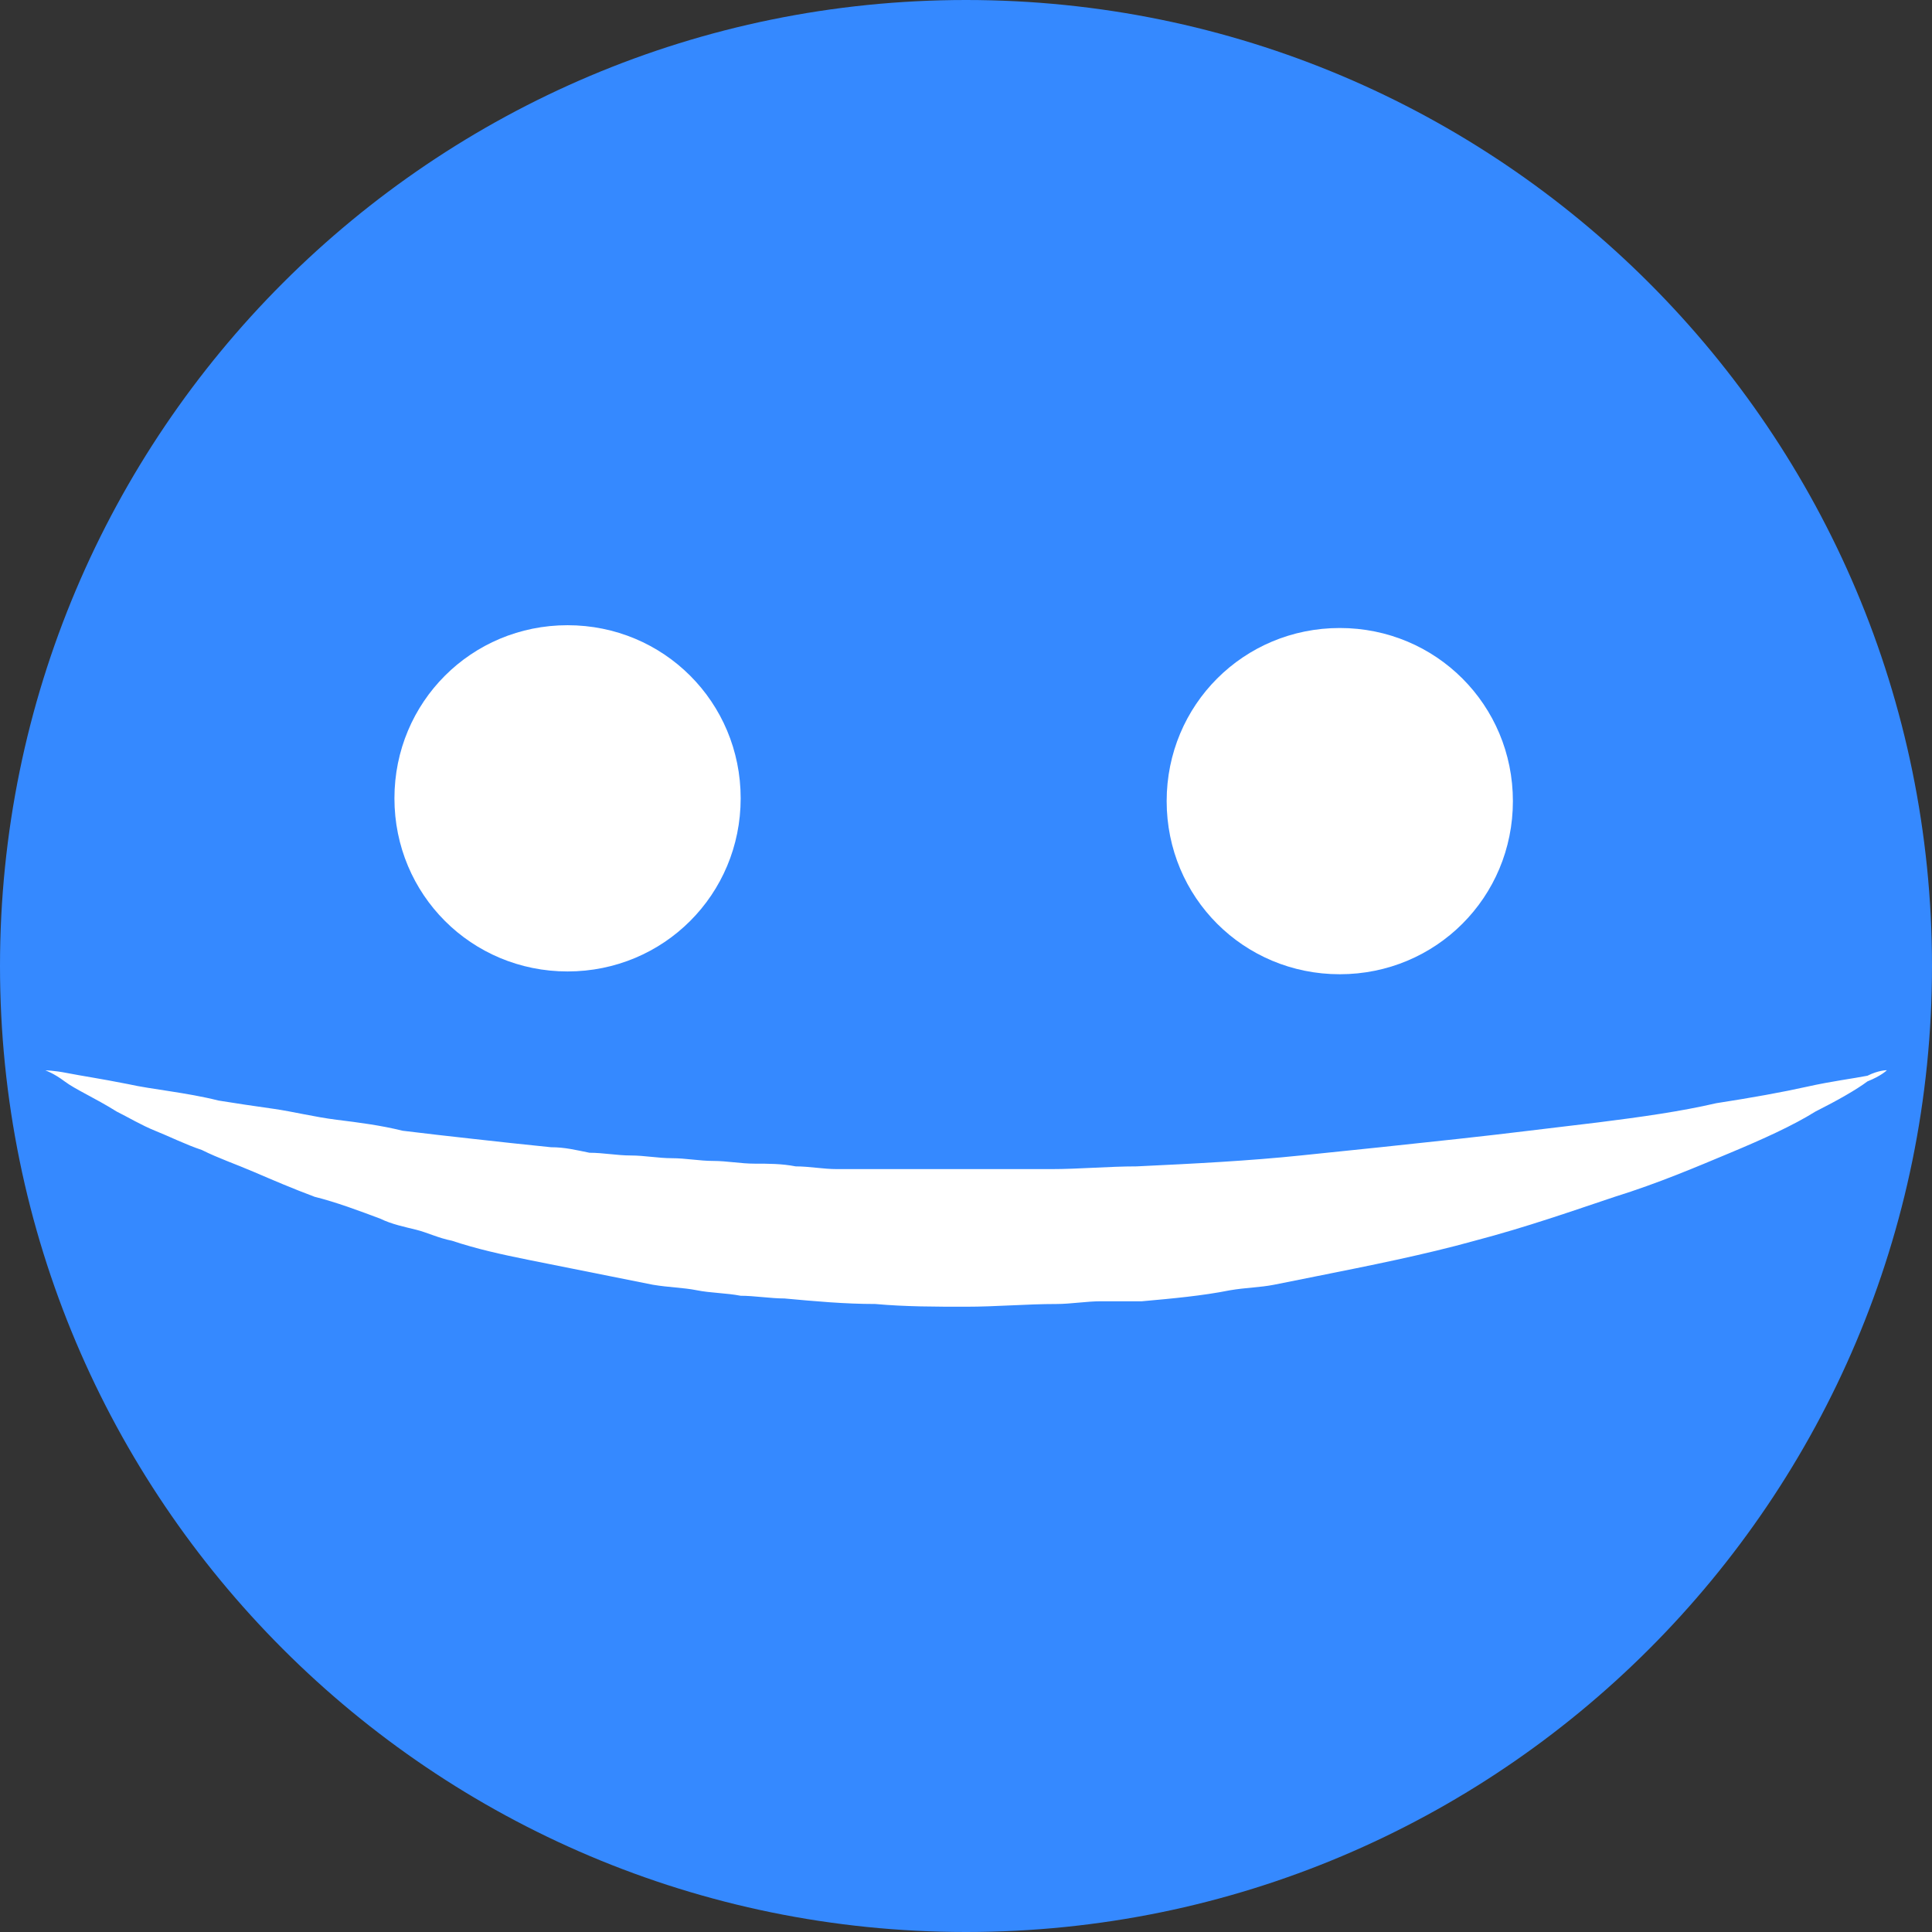
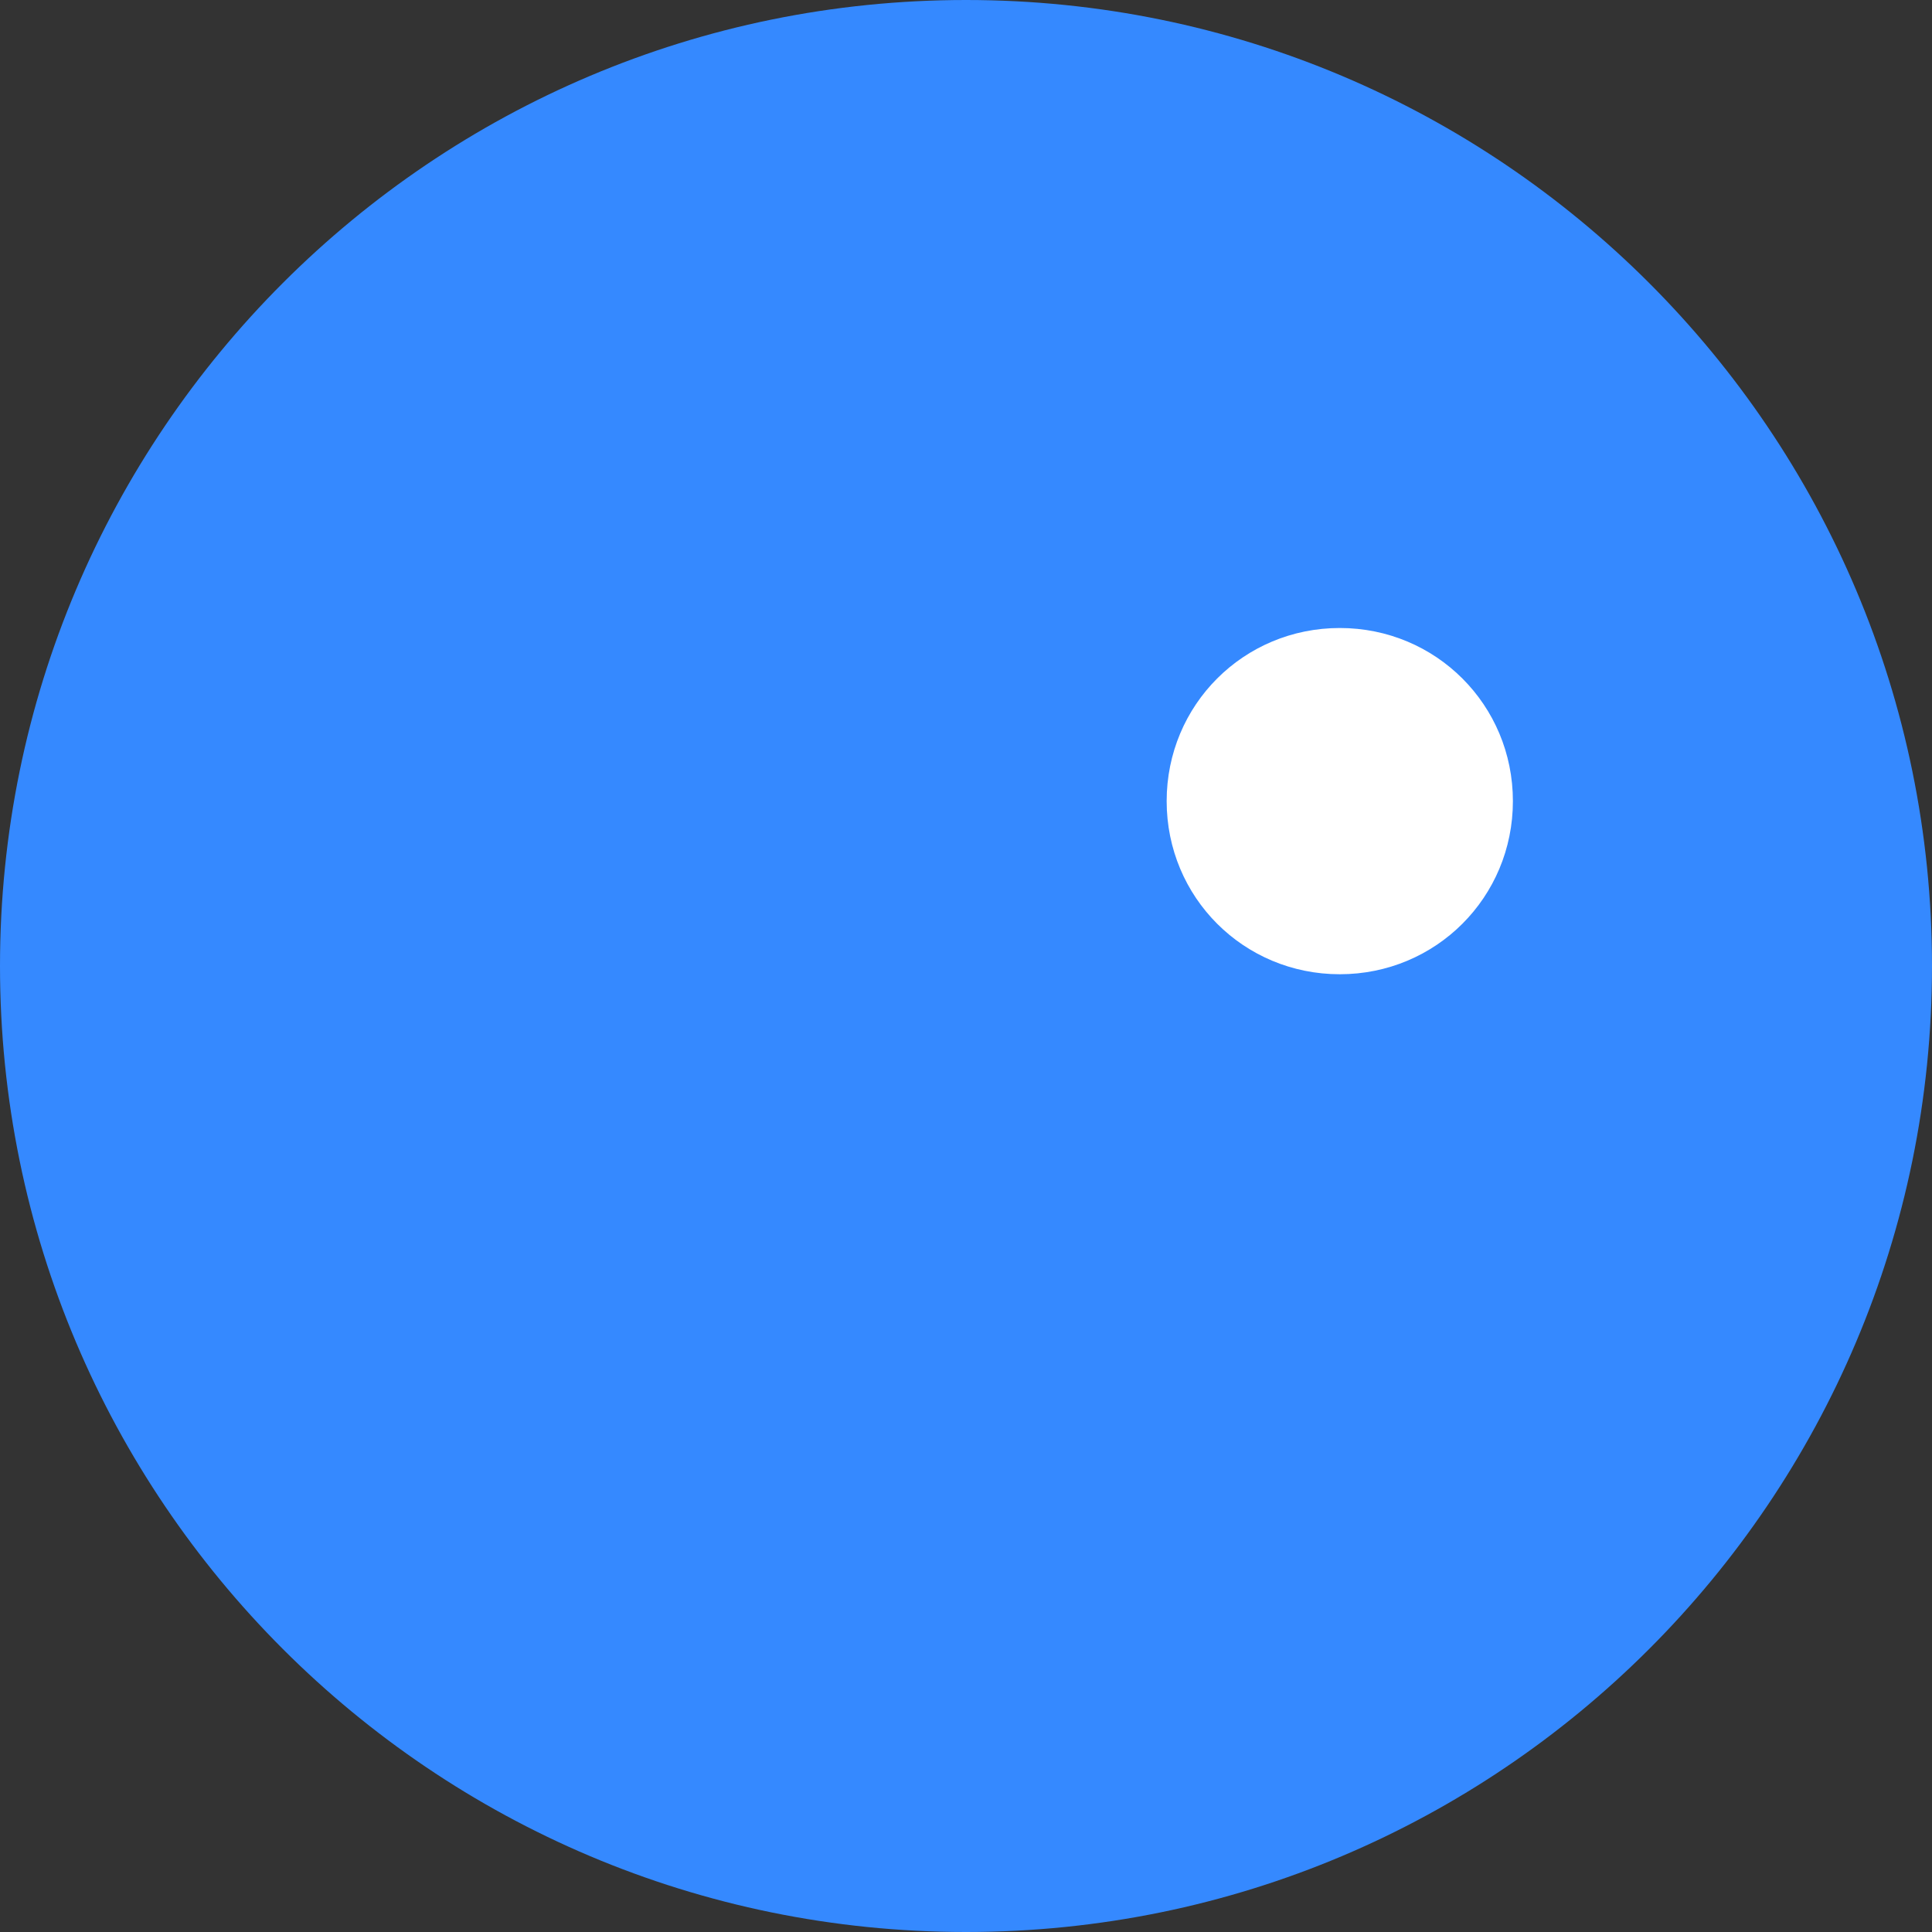
<svg xmlns="http://www.w3.org/2000/svg" id="Calque_2" viewBox="0 0 283.46 283.46">
  <rect x="0" y="0" width="283.46" height="283.46" fill="#333333" stroke="none" />
  <defs>
    <style>.cls-1{fill:#3589ff;}.cls-2{fill:#fff;}</style>
  </defs>
  <path class="cls-1" d="M141.73,0h0c78.28,0,141.73,63.45,141.73,141.73h0c0,78.28-63.45,141.73-141.73,141.73h0C63.45,283.46,0,220.01,0,141.73h0C0,63.45,63.45,0,141.73,0Z" />
-   <path class="cls-2" d="M108.67,117.13c0,14.11-11.29,25.4-25.4,25.4s-25.4-11.29-25.4-25.4,11.29-25.4,25.4-25.4c14.11,0,25.4,11.29,25.4,25.4Z" />
  <path class="cls-2" d="M221.97,117.54c0,14.11-11.29,25.4-25.4,25.4s-25.4-11.29-25.4-25.4,11.29-25.4,25.4-25.4,25.4,11.29,25.4,25.4Z" />
-   <path class="cls-2" d="M276.81,157.05s-.81.81-2.82,1.61c-1.61,1.21-4.44,2.82-7.66,4.44-3.23,2.02-7.66,4.03-12.5,6.05-4.84,2.02-10.48,4.44-16.94,6.45-6.05,2.02-12.9,4.44-20.56,6.45-7.26,2.02-15.32,3.63-23.39,5.24-2.02.4-4.03.81-6.05,1.21-2.02.4-4.03.4-6.45.81-4.03.81-8.47,1.21-12.9,1.61h-6.05c-2.02,0-4.44.4-6.45.4-4.44,0-8.87.4-13.31.4s-8.87,0-13.31-.4c-4.44,0-8.87-.4-13.31-.81-2.02,0-4.44-.4-6.45-.4-2.02-.4-4.44-.4-6.45-.81-2.02-.4-4.03-.4-6.45-.81-2.02-.4-4.03-.81-6.05-1.21-2.02-.4-4.03-.81-6.05-1.21s-4.03-.81-6.05-1.21c-4.03-.81-7.66-1.61-11.29-2.82-2.02-.4-3.63-1.21-5.24-1.61-1.61-.4-3.63-.81-5.24-1.61-3.23-1.21-6.45-2.42-9.68-3.23-3.23-1.21-6.05-2.42-8.87-3.63-2.82-1.21-5.24-2.02-7.66-3.23-2.42-.81-4.84-2.02-6.85-2.82-2.02-.81-4.03-2.02-5.65-2.82-3.23-2.02-6.05-3.23-7.66-4.44-1.61-1.21-2.82-1.61-2.82-1.61,0,0,1.21,0,3.23.4,2.02.4,4.84.81,8.87,1.61,3.63.81,8.47,1.21,13.31,2.42,2.42.4,5.24.81,8.06,1.21,2.82.4,6.05,1.21,9.27,1.61,3.23.4,6.45.81,9.68,1.61,3.23.4,6.85.81,10.48,1.21s7.26.81,11.29,1.21c2.02,0,3.63.4,5.65.81,2.02,0,4.03.4,6.05.4s4.03.4,6.05.4,4.03.4,6.05.4,4.03.4,6.05.4,4.03,0,6.05.4c2.02,0,4.03.4,6.05.4h31.45c4.03,0,8.47-.4,12.5-.4,8.47-.4,16.53-.81,24.19-1.61,4.03-.4,7.66-.81,11.69-1.21,3.63-.4,7.66-.81,11.29-1.21,3.63-.4,7.26-.81,10.48-1.21,3.23-.4,6.85-.81,10.08-1.21,6.45-.81,12.1-1.61,17.34-2.82,5.24-.81,9.68-1.61,13.31-2.42,3.63-.81,6.85-1.21,8.87-1.61,1.61-.81,2.82-.81,2.82-.81Z" />
</svg>